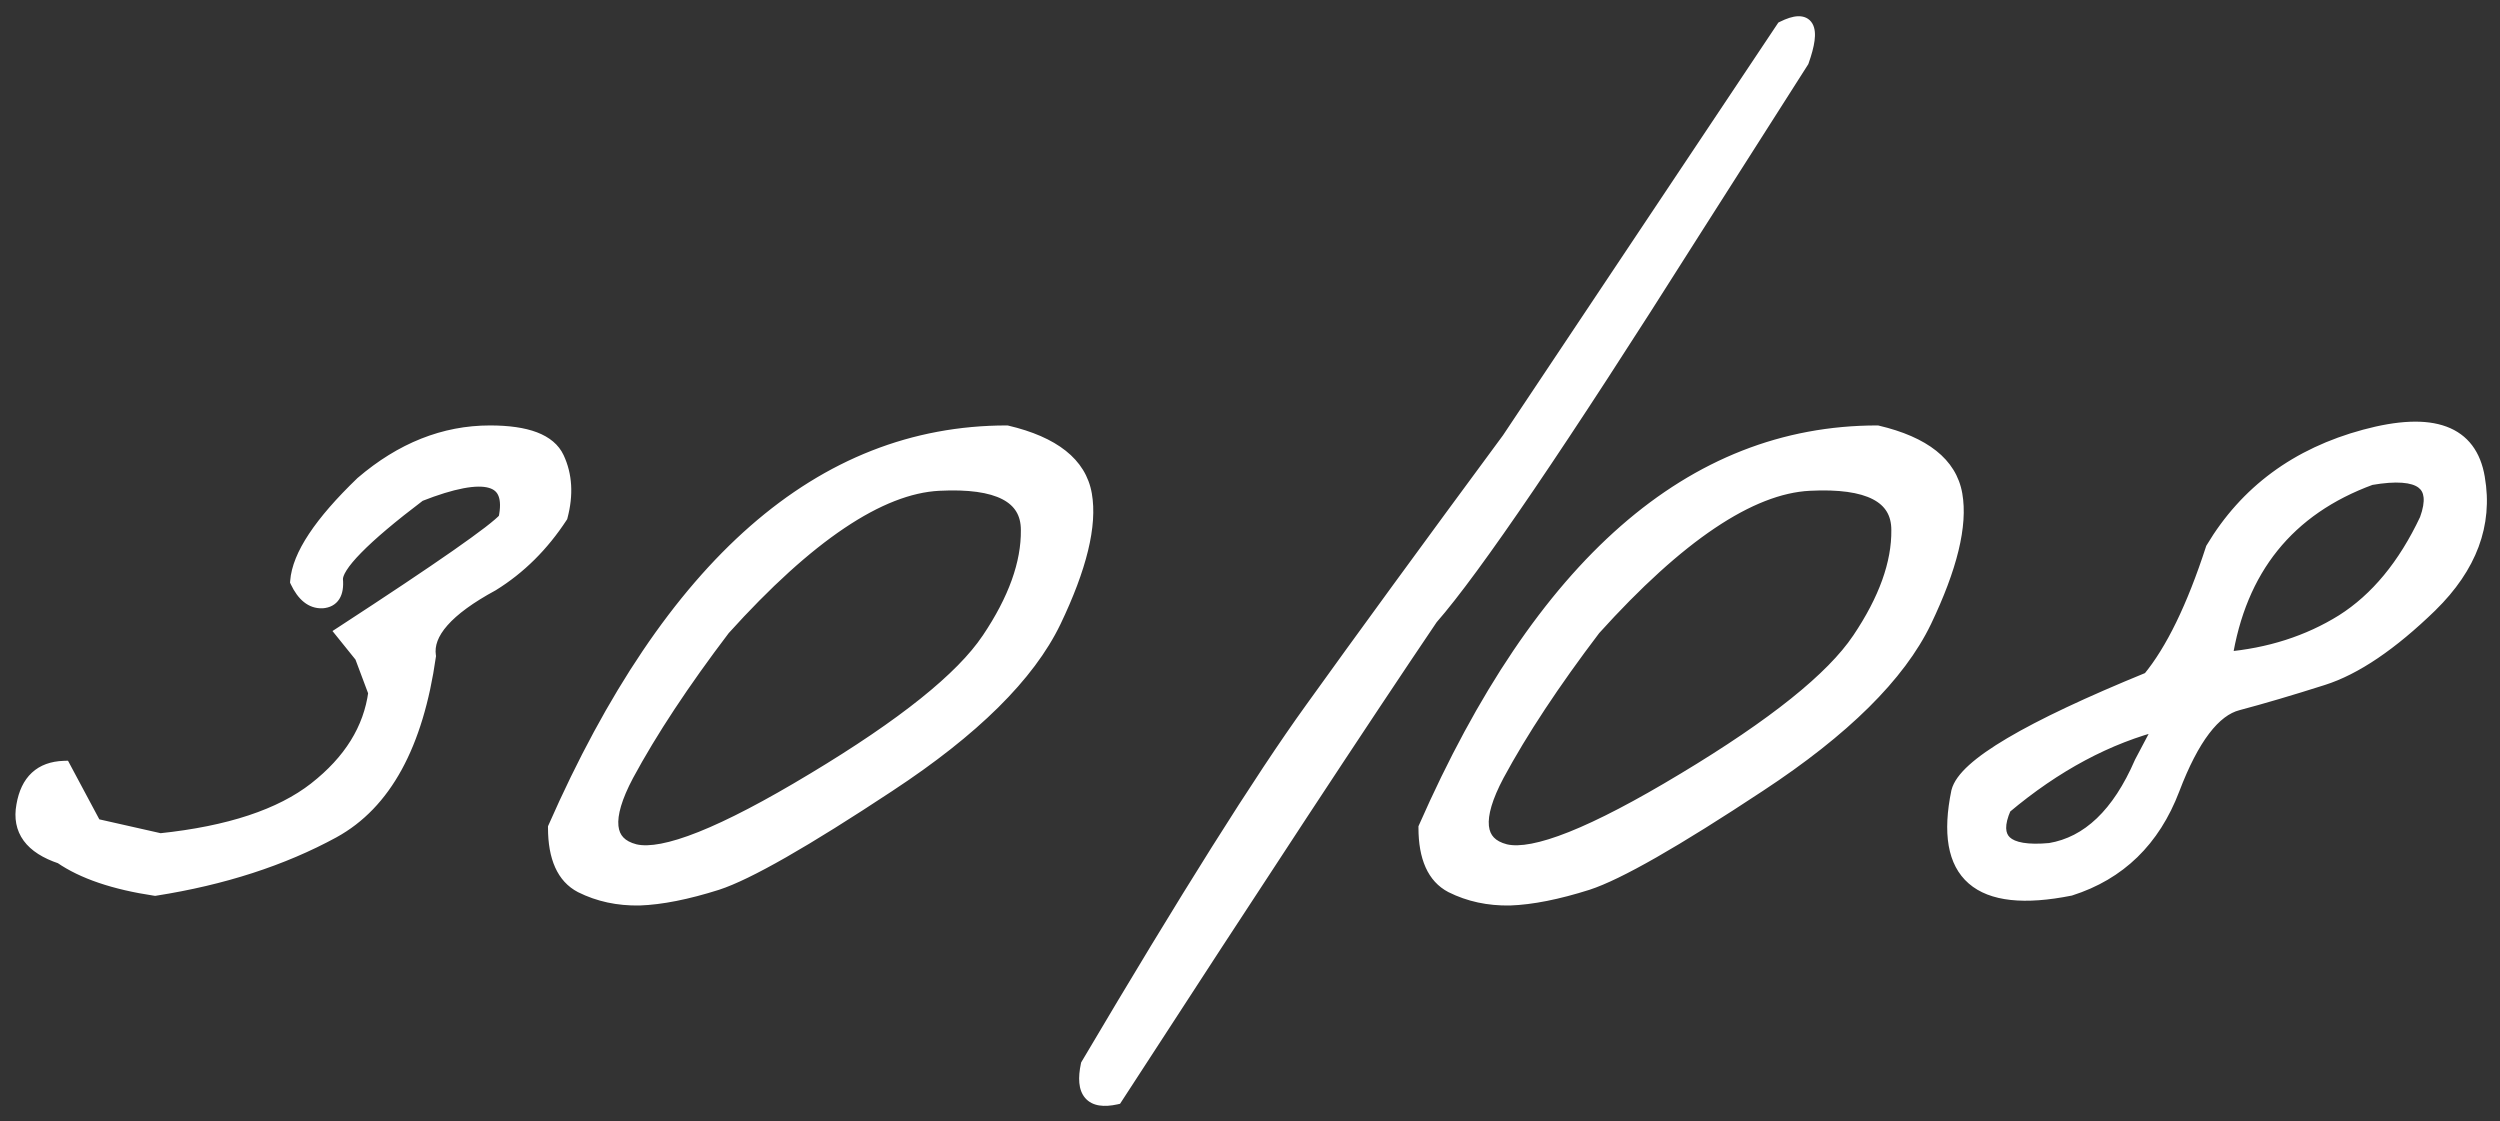
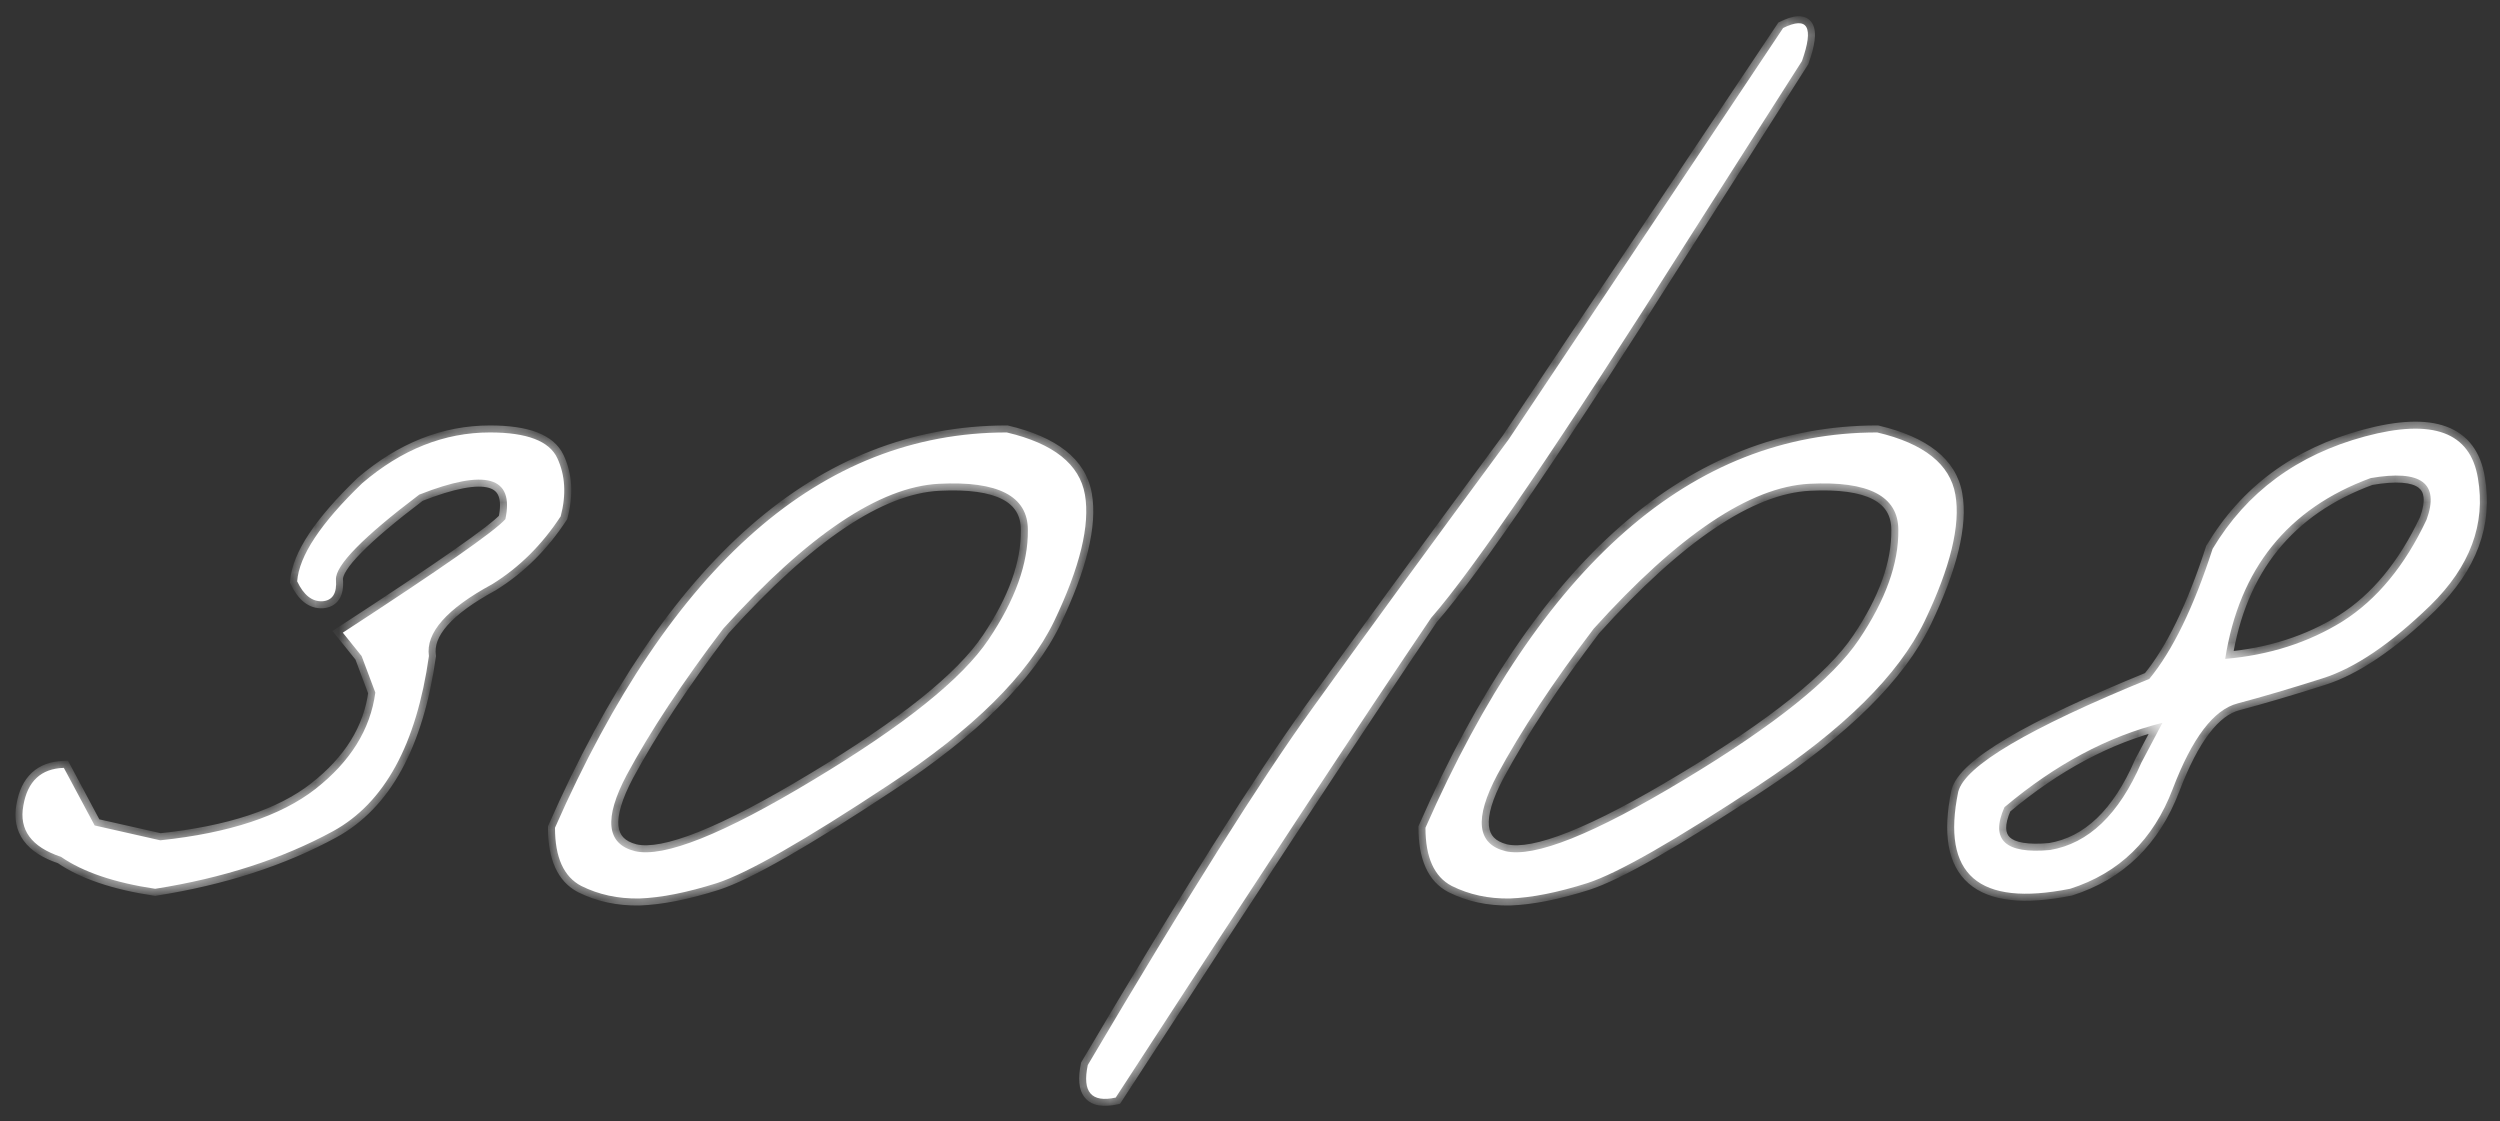
<svg xmlns="http://www.w3.org/2000/svg" width="107" height="48" viewBox="0 0 107 48" fill="none">
  <rect x="0" y="0" width="107" height="48" fill="#333333" stroke="none" />
  <mask id="path-1-outside-1_6749_1221" maskUnits="userSpaceOnUse" x="0" y="0" width="107" height="48" fill="black">
-     <rect fill="white" width="107" height="48" />
    <path d="M20.971 18.509C22.549 18.509 23.51 18.875 23.852 19.607C24.193 20.34 24.242 21.17 23.998 22.098C23.201 23.318 22.224 24.287 21.068 25.003C19.115 26.061 18.212 27.086 18.358 28.079C17.821 31.871 16.454 34.37 14.257 35.574C12.076 36.762 9.537 37.584 6.64 38.04C4.898 37.78 3.555 37.324 2.611 36.673C1.342 36.25 0.805 35.517 1 34.476C1.179 33.434 1.757 32.897 2.733 32.864L4.052 35.33L6.859 35.965C9.805 35.656 12.019 34.923 13.5 33.768C14.997 32.596 15.852 31.22 16.064 29.642L15.477 28.079L14.672 27.078C18.871 24.344 21.19 22.724 21.63 22.22C22.02 20.397 20.792 20.047 17.943 21.17C15.534 22.993 14.346 24.205 14.379 24.808C14.428 25.394 14.232 25.703 13.793 25.735C13.354 25.752 12.995 25.467 12.719 24.881C12.8 23.79 13.728 22.391 15.502 20.682C17.195 19.233 19.018 18.509 20.971 18.509ZM43.09 18.509C45.092 18.981 46.207 19.868 46.435 21.17C46.662 22.472 46.223 24.279 45.116 26.59C44.009 28.885 41.649 31.22 38.036 33.597C34.439 35.973 31.99 37.373 30.688 37.796C29.402 38.203 28.295 38.422 27.367 38.455C26.456 38.471 25.626 38.292 24.877 37.918C24.128 37.527 23.754 36.697 23.754 35.428C28.718 24.148 35.163 18.509 43.09 18.509ZM26.83 33.157C25.837 35.029 25.951 36.12 27.172 36.429C28.409 36.722 30.956 35.704 34.813 33.377C38.687 31.049 41.185 29.047 42.309 27.371C43.448 25.678 44.009 24.116 43.993 22.684C43.993 21.235 42.724 20.576 40.185 20.706C37.645 20.836 34.569 22.903 30.956 26.907C29.215 29.202 27.839 31.285 26.83 33.157ZM76.317 1.199C77.375 0.678 77.644 1.15 77.123 2.615L72.362 10.086C66.796 18.891 63.093 24.344 61.254 26.443C58.357 30.724 53.856 37.568 47.753 46.976C46.711 47.203 46.312 46.74 46.557 45.584C50.788 38.422 53.978 33.352 56.127 30.374C58.275 27.379 61.091 23.522 64.574 18.802L76.317 1.199ZM80.346 18.509C82.348 18.981 83.463 19.868 83.69 21.17C83.918 22.472 83.479 24.279 82.372 26.59C81.265 28.885 78.905 31.22 75.292 33.597C71.695 35.973 69.245 37.373 67.943 37.796C66.658 38.203 65.551 38.422 64.623 38.455C63.712 38.471 62.882 38.292 62.133 37.918C61.384 37.527 61.01 36.697 61.01 35.428C65.974 24.148 72.419 18.509 80.346 18.509ZM64.086 33.157C63.093 35.029 63.207 36.12 64.428 36.429C65.665 36.722 68.212 35.704 72.069 33.377C75.943 31.049 78.441 29.047 79.564 27.371C80.704 25.678 81.265 24.116 81.249 22.684C81.249 21.235 79.98 20.576 77.44 20.706C74.901 20.836 71.825 22.903 68.212 26.907C66.47 29.202 65.095 31.285 64.086 33.157ZM101.22 18.68C104.117 17.898 105.728 18.492 106.054 20.462C106.396 22.431 105.72 24.246 104.027 25.906C102.335 27.55 100.797 28.592 99.413 29.031C98.03 29.471 96.817 29.829 95.775 30.105C94.75 30.366 93.822 31.587 92.992 33.768C92.162 35.949 90.697 37.373 88.598 38.04C84.675 38.821 83.08 37.438 83.812 33.89C84.089 32.783 86.815 31.172 91.991 29.056C92.984 27.851 93.887 25.996 94.701 23.489C96.15 21.064 98.323 19.461 101.22 18.68ZM95.238 28.201C97.126 28.038 98.803 27.501 100.268 26.59C101.732 25.662 102.929 24.213 103.856 22.244C104.426 20.682 103.629 20.088 101.464 20.462C97.916 21.764 95.841 24.344 95.238 28.201ZM85.79 34.549C85.171 35.949 85.823 36.559 87.743 36.38C89.387 36.103 90.689 34.858 91.649 32.645L92.553 30.936C90.209 31.521 87.955 32.726 85.79 34.549Z" />
  </mask>
  <path d="M20.971 18.509C22.549 18.509 23.51 18.875 23.852 19.607C24.193 20.34 24.242 21.17 23.998 22.098C23.201 23.318 22.224 24.287 21.068 25.003C19.115 26.061 18.212 27.086 18.358 28.079C17.821 31.871 16.454 34.37 14.257 35.574C12.076 36.762 9.537 37.584 6.64 38.04C4.898 37.78 3.555 37.324 2.611 36.673C1.342 36.25 0.805 35.517 1 34.476C1.179 33.434 1.757 32.897 2.733 32.864L4.052 35.33L6.859 35.965C9.805 35.656 12.019 34.923 13.5 33.768C14.997 32.596 15.852 31.22 16.064 29.642L15.477 28.079L14.672 27.078C18.871 24.344 21.19 22.724 21.63 22.22C22.02 20.397 20.792 20.047 17.943 21.17C15.534 22.993 14.346 24.205 14.379 24.808C14.428 25.394 14.232 25.703 13.793 25.735C13.354 25.752 12.995 25.467 12.719 24.881C12.8 23.79 13.728 22.391 15.502 20.682C17.195 19.233 19.018 18.509 20.971 18.509ZM43.09 18.509C45.092 18.981 46.207 19.868 46.435 21.17C46.662 22.472 46.223 24.279 45.116 26.59C44.009 28.885 41.649 31.22 38.036 33.597C34.439 35.973 31.99 37.373 30.688 37.796C29.402 38.203 28.295 38.422 27.367 38.455C26.456 38.471 25.626 38.292 24.877 37.918C24.128 37.527 23.754 36.697 23.754 35.428C28.718 24.148 35.163 18.509 43.09 18.509ZM26.83 33.157C25.837 35.029 25.951 36.12 27.172 36.429C28.409 36.722 30.956 35.704 34.813 33.377C38.687 31.049 41.185 29.047 42.309 27.371C43.448 25.678 44.009 24.116 43.993 22.684C43.993 21.235 42.724 20.576 40.185 20.706C37.645 20.836 34.569 22.903 30.956 26.907C29.215 29.202 27.839 31.285 26.83 33.157ZM76.317 1.199C77.375 0.678 77.644 1.15 77.123 2.615L72.362 10.086C66.796 18.891 63.093 24.344 61.254 26.443C58.357 30.724 53.856 37.568 47.753 46.976C46.711 47.203 46.312 46.74 46.557 45.584C50.788 38.422 53.978 33.352 56.127 30.374C58.275 27.379 61.091 23.522 64.574 18.802L76.317 1.199ZM80.346 18.509C82.348 18.981 83.463 19.868 83.69 21.17C83.918 22.472 83.479 24.279 82.372 26.59C81.265 28.885 78.905 31.22 75.292 33.597C71.695 35.973 69.245 37.373 67.943 37.796C66.658 38.203 65.551 38.422 64.623 38.455C63.712 38.471 62.882 38.292 62.133 37.918C61.384 37.527 61.01 36.697 61.01 35.428C65.974 24.148 72.419 18.509 80.346 18.509ZM64.086 33.157C63.093 35.029 63.207 36.12 64.428 36.429C65.665 36.722 68.212 35.704 72.069 33.377C75.943 31.049 78.441 29.047 79.564 27.371C80.704 25.678 81.265 24.116 81.249 22.684C81.249 21.235 79.98 20.576 77.44 20.706C74.901 20.836 71.825 22.903 68.212 26.907C66.47 29.202 65.095 31.285 64.086 33.157ZM101.22 18.68C104.117 17.898 105.728 18.492 106.054 20.462C106.396 22.431 105.72 24.246 104.027 25.906C102.335 27.55 100.797 28.592 99.413 29.031C98.03 29.471 96.817 29.829 95.775 30.105C94.75 30.366 93.822 31.587 92.992 33.768C92.162 35.949 90.697 37.373 88.598 38.04C84.675 38.821 83.08 37.438 83.812 33.89C84.089 32.783 86.815 31.172 91.991 29.056C92.984 27.851 93.887 25.996 94.701 23.489C96.15 21.064 98.323 19.461 101.22 18.68ZM95.238 28.201C97.126 28.038 98.803 27.501 100.268 26.59C101.732 25.662 102.929 24.213 103.856 22.244C104.426 20.682 103.629 20.088 101.464 20.462C97.916 21.764 95.841 24.344 95.238 28.201ZM85.79 34.549C85.171 35.949 85.823 36.559 87.743 36.38C89.387 36.103 90.689 34.858 91.649 32.645L92.553 30.936C90.209 31.521 87.955 32.726 85.79 34.549Z" fill="white" />
  <path d="M23.998 22.098L24.249 22.262L24.276 22.221L24.288 22.174L23.998 22.098ZM21.068 25.003L21.211 25.267L21.219 25.262L21.226 25.258L21.068 25.003ZM18.358 28.079L18.655 28.121L18.662 28.078L18.655 28.035L18.358 28.079ZM14.257 35.574L14.4 35.838L14.401 35.837L14.257 35.574ZM6.64 38.04L6.595 38.337L6.641 38.343L6.686 38.336L6.64 38.04ZM2.611 36.673L2.782 36.426L2.747 36.402L2.706 36.388L2.611 36.673ZM1 34.476L1.295 34.531L1.296 34.526L1 34.476ZM2.733 32.864L2.998 32.723L2.91 32.558L2.723 32.564L2.733 32.864ZM4.052 35.33L3.787 35.471L3.852 35.593L3.986 35.623L4.052 35.33ZM6.859 35.965L6.793 36.258L6.841 36.268L6.891 36.263L6.859 35.965ZM13.5 33.768L13.684 34.004L13.685 34.004L13.5 33.768ZM16.064 29.642L16.361 29.681L16.371 29.607L16.344 29.536L16.064 29.642ZM15.477 28.079L15.758 27.974L15.742 27.929L15.711 27.891L15.477 28.079ZM14.672 27.078L14.508 26.827L14.23 27.008L14.438 27.266L14.672 27.078ZM21.63 22.22L21.856 22.417L21.907 22.358L21.923 22.283L21.63 22.22ZM17.943 21.17L17.833 20.891L17.795 20.906L17.762 20.931L17.943 21.17ZM14.379 24.808L14.079 24.824L14.08 24.832L14.379 24.808ZM13.793 25.735L13.804 26.035L13.815 26.035L13.793 25.735ZM12.719 24.881L12.42 24.858L12.414 24.937L12.447 25.009L12.719 24.881ZM15.502 20.682L15.307 20.454L15.3 20.459L15.294 20.466L15.502 20.682ZM20.971 18.509V18.809C21.741 18.809 22.335 18.899 22.768 19.064C23.196 19.227 23.45 19.456 23.58 19.734L23.852 19.607L24.123 19.481C23.911 19.026 23.514 18.706 22.982 18.503C22.454 18.302 21.779 18.209 20.971 18.209V18.509ZM23.852 19.607L23.58 19.734C23.887 20.392 23.938 21.148 23.708 22.021L23.998 22.098L24.288 22.174C24.547 21.192 24.5 20.288 24.123 19.481L23.852 19.607ZM23.998 22.098L23.747 21.934C22.972 23.12 22.026 24.057 20.91 24.748L21.068 25.003L21.226 25.258C22.422 24.517 23.429 23.517 24.249 22.262L23.998 22.098ZM21.068 25.003L20.925 24.739C19.935 25.276 19.186 25.817 18.701 26.367C18.213 26.921 17.971 27.511 18.062 28.123L18.358 28.079L18.655 28.035C18.599 27.655 18.736 27.235 19.151 26.764C19.569 26.289 20.249 25.788 21.211 25.267L21.068 25.003ZM18.358 28.079L18.061 28.037C17.53 31.787 16.19 34.172 14.113 35.311L14.257 35.574L14.401 35.837C16.718 34.567 18.112 31.956 18.655 28.121L18.358 28.079ZM14.257 35.574L14.113 35.311C11.967 36.48 9.462 37.292 6.593 37.744L6.64 38.04L6.686 38.336C9.611 37.876 12.184 37.045 14.4 35.838L14.257 35.574ZM6.64 38.04L6.684 37.743C4.966 37.486 3.673 37.041 2.782 36.426L2.611 36.673L2.441 36.92C3.437 37.607 4.83 38.073 6.595 38.337L6.64 38.04ZM2.611 36.673L2.706 36.388C2.104 36.188 1.716 35.926 1.498 35.629C1.287 35.341 1.21 34.985 1.295 34.531L1 34.476L0.705 34.42C0.595 35.008 0.689 35.539 1.014 35.984C1.333 36.419 1.849 36.735 2.516 36.958L2.611 36.673ZM1 34.476L1.296 34.526C1.378 34.048 1.545 33.722 1.772 33.511C1.996 33.303 2.309 33.179 2.743 33.164L2.733 32.864L2.723 32.564C2.181 32.583 1.717 32.743 1.363 33.072C1.012 33.398 0.801 33.861 0.704 34.425L1 34.476ZM2.733 32.864L2.469 33.006L3.787 35.471L4.052 35.33L4.316 35.189L2.998 32.723L2.733 32.864ZM4.052 35.33L3.986 35.623L6.793 36.258L6.859 35.965L6.926 35.672L4.118 35.038L4.052 35.33ZM6.859 35.965L6.891 36.263C9.863 35.951 12.14 35.209 13.684 34.004L13.5 33.768L13.316 33.531C11.897 34.638 9.748 35.36 6.828 35.666L6.859 35.965ZM13.5 33.768L13.685 34.004C15.231 32.794 16.137 31.353 16.361 29.681L16.064 29.642L15.766 29.602C15.567 31.088 14.764 32.398 13.315 33.531L13.5 33.768ZM16.064 29.642L16.344 29.536L15.758 27.974L15.477 28.079L15.197 28.184L15.783 29.747L16.064 29.642ZM15.477 28.079L15.711 27.891L14.906 26.89L14.672 27.078L14.438 27.266L15.244 28.267L15.477 28.079ZM14.672 27.078L14.836 27.329C16.936 25.962 18.569 24.871 19.733 24.059C20.314 23.653 20.781 23.314 21.131 23.045C21.474 22.78 21.724 22.568 21.856 22.417L21.63 22.22L21.404 22.023C21.316 22.123 21.111 22.303 20.765 22.57C20.425 22.831 19.967 23.163 19.389 23.567C18.233 24.374 16.607 25.46 14.508 26.827L14.672 27.078ZM21.63 22.22L21.923 22.283C22.026 21.801 22.034 21.37 21.899 21.021C21.757 20.652 21.471 20.412 21.083 20.302C20.712 20.196 20.25 20.209 19.72 20.309C19.185 20.41 18.555 20.606 17.833 20.891L17.943 21.17L18.053 21.449C18.755 21.172 19.347 20.991 19.832 20.899C20.321 20.806 20.676 20.809 20.919 20.879C21.146 20.943 21.272 21.062 21.339 21.237C21.414 21.43 21.429 21.727 21.337 22.157L21.63 22.22ZM17.943 21.17L17.762 20.931C16.554 21.845 15.641 22.615 15.031 23.237C14.727 23.547 14.491 23.829 14.33 24.08C14.175 24.324 14.066 24.578 14.079 24.824L14.379 24.808L14.678 24.791C14.675 24.736 14.702 24.613 14.836 24.403C14.965 24.2 15.17 23.952 15.46 23.657C16.039 23.066 16.924 22.317 18.124 21.409L17.943 21.17ZM14.379 24.808L14.08 24.832C14.102 25.097 14.063 25.244 14.015 25.319C13.979 25.376 13.918 25.425 13.771 25.436L13.793 25.735L13.815 26.035C14.108 26.013 14.364 25.891 14.523 25.639C14.671 25.405 14.705 25.104 14.678 24.783L14.379 24.808ZM13.793 25.735L13.782 25.436C13.517 25.445 13.243 25.29 12.99 24.753L12.719 24.881L12.447 25.009C12.747 25.644 13.19 26.058 13.804 26.035L13.793 25.735ZM12.719 24.881L13.018 24.903C13.053 24.43 13.276 23.857 13.726 23.179C14.173 22.504 14.832 21.743 15.71 20.898L15.502 20.682L15.294 20.466C14.398 21.329 13.706 22.123 13.226 22.847C12.747 23.569 12.466 24.242 12.42 24.858L12.719 24.881ZM15.502 20.682L15.697 20.91C17.343 19.501 19.099 18.809 20.971 18.809V18.509V18.209C18.936 18.209 17.046 18.966 15.307 20.454L15.502 20.682ZM43.09 18.509L43.159 18.217L43.125 18.209H43.09V18.509ZM45.116 26.59L45.386 26.72L45.387 26.719L45.116 26.59ZM38.036 33.597L37.871 33.346L37.871 33.346L38.036 33.597ZM30.688 37.796L30.778 38.082L30.78 38.081L30.688 37.796ZM27.367 38.455L27.372 38.755L27.378 38.755L27.367 38.455ZM24.877 37.918L24.738 38.184L24.743 38.186L24.877 37.918ZM23.754 35.428L23.479 35.307L23.454 35.365V35.428H23.754ZM26.83 33.157L26.566 33.015L26.565 33.017L26.83 33.157ZM27.172 36.429L27.098 36.72L27.103 36.721L27.172 36.429ZM34.813 33.377L34.659 33.12L34.658 33.12L34.813 33.377ZM42.309 27.371L42.06 27.204L42.059 27.204L42.309 27.371ZM43.993 22.684H43.693L43.693 22.687L43.993 22.684ZM30.956 26.907L30.733 26.706L30.725 26.716L30.717 26.726L30.956 26.907ZM43.09 18.509L43.021 18.801C44.98 19.263 45.942 20.098 46.139 21.222L46.435 21.17L46.73 21.118C46.471 19.638 45.204 18.699 43.159 18.217L43.09 18.509ZM46.435 21.17L46.139 21.222C46.35 22.427 45.947 24.161 44.846 26.46L45.116 26.59L45.387 26.719C46.499 24.396 46.975 22.517 46.73 21.118L46.435 21.17ZM45.116 26.59L44.846 26.459C43.774 28.682 41.467 30.981 37.871 33.346L38.036 33.597L38.201 33.847C41.832 31.46 44.245 29.087 45.386 26.72L45.116 26.59ZM38.036 33.597L37.871 33.346C34.267 35.727 31.851 37.102 30.595 37.511L30.688 37.796L30.78 38.081C32.128 37.643 34.612 36.219 38.202 33.847L38.036 33.597ZM30.688 37.796L30.597 37.51C29.326 37.912 28.248 38.124 27.357 38.155L27.367 38.455L27.378 38.755C28.342 38.721 29.477 38.494 30.778 38.082L30.688 37.796ZM27.367 38.455L27.362 38.155C26.494 38.171 25.713 38.001 25.011 37.65L24.877 37.918L24.743 38.186C25.538 38.584 26.417 38.772 27.372 38.755L27.367 38.455ZM24.877 37.918L25.016 37.652C24.411 37.337 24.054 36.648 24.054 35.428H23.754H23.454C23.454 36.747 23.845 37.718 24.738 38.184L24.877 37.918ZM23.754 35.428L24.029 35.549C28.975 24.31 35.342 18.809 43.09 18.809V18.509V18.209C34.985 18.209 28.462 23.987 23.479 35.307L23.754 35.428ZM26.83 33.157L26.565 33.017C26.063 33.964 25.806 34.772 25.872 35.41C25.907 35.739 26.028 36.028 26.247 36.257C26.463 36.484 26.755 36.633 27.098 36.719L27.172 36.429L27.245 36.138C26.979 36.07 26.799 35.967 26.681 35.843C26.566 35.723 26.492 35.564 26.469 35.348C26.422 34.895 26.605 34.222 27.095 33.298L26.83 33.157ZM27.172 36.429L27.103 36.721C27.82 36.89 28.843 36.674 30.121 36.164C31.416 35.647 33.033 34.801 34.968 33.634L34.813 33.377L34.658 33.12C32.736 34.28 31.151 35.107 29.899 35.607C28.629 36.114 27.761 36.26 27.241 36.137L27.172 36.429ZM34.813 33.377L34.968 33.634C38.844 31.305 41.395 29.275 42.558 27.538L42.309 27.371L42.059 27.204C40.977 28.82 38.531 30.794 34.659 33.12L34.813 33.377ZM42.309 27.371L42.557 27.539C43.717 25.816 44.31 24.194 44.293 22.68L43.993 22.684L43.693 22.687C43.709 24.038 43.179 25.541 42.06 27.204L42.309 27.371ZM43.993 22.684H44.293C44.293 22.277 44.204 21.908 44.012 21.59C43.821 21.272 43.538 21.023 43.179 20.837C42.473 20.47 41.456 20.34 40.169 20.406L40.185 20.706L40.2 21.006C41.452 20.942 42.339 21.076 42.903 21.369C43.179 21.512 43.372 21.691 43.498 21.9C43.624 22.109 43.693 22.366 43.693 22.684H43.993ZM40.185 20.706L40.169 20.406C38.826 20.475 37.37 21.054 35.806 22.105C34.24 23.157 32.55 24.694 30.733 26.706L30.956 26.907L31.179 27.108C32.976 25.117 34.63 23.618 36.141 22.603C37.653 21.587 39.004 21.067 40.2 21.006L40.185 20.706ZM30.956 26.907L30.717 26.726C28.969 29.029 27.584 31.126 26.566 33.015L26.83 33.157L27.094 33.3C28.094 31.445 29.46 29.375 31.195 27.089L30.956 26.907ZM76.317 1.199L76.185 0.93L76.113 0.966L76.068 1.033L76.317 1.199ZM77.123 2.615L77.376 2.776L77.394 2.748L77.406 2.716L77.123 2.615ZM72.362 10.086L72.109 9.925L72.109 9.926L72.362 10.086ZM61.254 26.443L61.028 26.246L61.016 26.26L61.005 26.275L61.254 26.443ZM47.753 46.976L47.817 47.269L47.938 47.242L48.005 47.139L47.753 46.976ZM46.557 45.584L46.298 45.431L46.273 45.474L46.263 45.522L46.557 45.584ZM56.127 30.374L56.37 30.549L56.371 30.549L56.127 30.374ZM64.574 18.802L64.816 18.98L64.82 18.974L64.824 18.968L64.574 18.802ZM76.317 1.199L76.45 1.468C76.701 1.345 76.871 1.298 76.974 1.295C77.022 1.293 77.041 1.301 77.045 1.303C77.045 1.303 77.046 1.302 77.052 1.311C77.069 1.342 77.097 1.441 77.068 1.664C77.04 1.876 76.967 2.158 76.84 2.515L77.123 2.615L77.406 2.716C77.539 2.34 77.628 2.013 77.663 1.742C77.697 1.48 77.689 1.219 77.573 1.014C77.437 0.776 77.2 0.686 76.952 0.695C76.723 0.703 76.462 0.793 76.185 0.93L76.317 1.199ZM77.123 2.615L76.87 2.454L72.109 9.925L72.362 10.086L72.615 10.247L77.376 2.776L77.123 2.615ZM72.362 10.086L72.109 9.926C66.538 18.738 62.849 24.167 61.028 26.246L61.254 26.443L61.48 26.641C63.337 24.52 67.054 19.045 72.616 10.246L72.362 10.086ZM61.254 26.443L61.005 26.275C58.107 30.558 53.605 37.404 47.501 46.812L47.753 46.976L48.005 47.139C54.108 37.731 58.607 30.89 61.502 26.611L61.254 26.443ZM47.753 46.976L47.689 46.682C47.193 46.791 46.986 46.703 46.9 46.603C46.8 46.486 46.731 46.211 46.85 45.646L46.557 45.584L46.263 45.522C46.138 46.113 46.147 46.647 46.445 46.994C46.758 47.358 47.271 47.388 47.817 47.269L47.753 46.976ZM46.557 45.584L46.815 45.737C51.046 38.576 54.23 33.516 56.37 30.549L56.127 30.374L55.884 30.198C53.727 33.189 50.531 38.269 46.298 45.431L46.557 45.584ZM56.127 30.374L56.371 30.549C58.518 27.556 61.333 23.699 64.816 18.98L64.574 18.802L64.333 18.624C60.849 23.344 58.033 27.203 55.883 30.199L56.127 30.374ZM64.574 18.802L64.824 18.968L76.567 1.366L76.317 1.199L76.068 1.033L64.325 18.635L64.574 18.802ZM80.346 18.509L80.415 18.217L80.381 18.209H80.346V18.509ZM82.372 26.59L82.642 26.72L82.643 26.719L82.372 26.59ZM75.292 33.597L75.127 33.346L75.127 33.346L75.292 33.597ZM67.943 37.796L68.034 38.082L68.036 38.081L67.943 37.796ZM64.623 38.455L64.628 38.755L64.634 38.755L64.623 38.455ZM62.133 37.918L61.994 38.184L61.999 38.186L62.133 37.918ZM61.01 35.428L60.735 35.307L60.71 35.365V35.428H61.01ZM64.086 33.157L63.822 33.015L63.821 33.017L64.086 33.157ZM64.428 36.429L64.354 36.72L64.359 36.721L64.428 36.429ZM72.069 33.377L71.915 33.12L71.914 33.12L72.069 33.377ZM79.564 27.371L79.316 27.204L79.315 27.204L79.564 27.371ZM81.249 22.684H80.949L80.949 22.687L81.249 22.684ZM68.212 26.907L67.989 26.706L67.981 26.716L67.973 26.726L68.212 26.907ZM80.346 18.509L80.277 18.801C82.235 19.263 83.198 20.098 83.395 21.222L83.69 21.17L83.986 21.118C83.727 19.638 82.46 18.699 80.415 18.217L80.346 18.509ZM83.69 21.17L83.395 21.222C83.606 22.427 83.203 24.161 82.102 26.46L82.372 26.59L82.643 26.719C83.755 24.396 84.231 22.517 83.986 21.118L83.69 21.17ZM82.372 26.59L82.102 26.459C81.03 28.682 78.723 30.981 75.127 33.346L75.292 33.597L75.457 33.847C79.088 31.46 81.501 29.087 82.642 26.72L82.372 26.59ZM75.292 33.597L75.127 33.346C71.522 35.727 69.107 37.102 67.851 37.511L67.943 37.796L68.036 38.081C69.384 37.643 71.868 36.219 75.457 33.847L75.292 33.597ZM67.943 37.796L67.853 37.51C66.582 37.912 65.504 38.124 64.612 38.155L64.623 38.455L64.634 38.755C65.598 38.721 66.733 38.494 68.034 38.082L67.943 37.796ZM64.623 38.455L64.618 38.155C63.75 38.171 62.969 38.001 62.267 37.65L62.133 37.918L61.999 38.186C62.794 38.584 63.673 38.772 64.628 38.755L64.623 38.455ZM62.133 37.918L62.272 37.652C61.667 37.337 61.31 36.648 61.31 35.428H61.01H60.71C60.71 36.747 61.101 37.718 61.994 38.184L62.133 37.918ZM61.01 35.428L61.284 35.549C66.231 24.31 72.598 18.809 80.346 18.809V18.509V18.209C72.241 18.209 65.717 23.987 60.735 35.307L61.01 35.428ZM64.086 33.157L63.821 33.017C63.319 33.964 63.062 34.772 63.128 35.41C63.163 35.739 63.284 36.028 63.503 36.257C63.719 36.484 64.01 36.633 64.354 36.719L64.428 36.429L64.501 36.138C64.235 36.07 64.055 35.967 63.937 35.843C63.822 35.723 63.748 35.564 63.725 35.348C63.678 34.895 63.861 34.222 64.351 33.298L64.086 33.157ZM64.428 36.429L64.359 36.721C65.076 36.89 66.099 36.674 67.377 36.164C68.672 35.647 70.289 34.801 72.224 33.634L72.069 33.377L71.914 33.12C69.992 34.28 68.407 35.107 67.155 35.607C65.885 36.114 65.017 36.26 64.497 36.137L64.428 36.429ZM72.069 33.377L72.224 33.634C76.1 31.305 78.65 29.275 79.814 27.538L79.564 27.371L79.315 27.204C78.232 28.82 75.786 30.794 71.915 33.12L72.069 33.377ZM79.564 27.371L79.813 27.539C80.973 25.816 81.566 24.194 81.549 22.68L81.249 22.684L80.949 22.687C80.964 24.038 80.435 25.541 79.316 27.204L79.564 27.371ZM81.249 22.684H81.549C81.549 22.277 81.46 21.908 81.268 21.59C81.076 21.272 80.793 21.023 80.435 20.837C79.729 20.47 78.712 20.34 77.425 20.406L77.44 20.706L77.456 21.006C78.708 20.942 79.595 21.076 80.159 21.369C80.435 21.512 80.628 21.691 80.754 21.9C80.88 22.109 80.949 22.366 80.949 22.684H81.249ZM77.44 20.706L77.425 20.406C76.082 20.475 74.626 21.054 73.062 22.105C71.496 23.157 69.805 24.694 67.989 26.706L68.212 26.907L68.435 27.108C70.232 25.117 71.885 23.618 73.396 22.603C74.909 21.587 76.26 21.067 77.456 21.006L77.44 20.706ZM68.212 26.907L67.973 26.726C66.225 29.029 64.84 31.126 63.822 33.015L64.086 33.157L64.35 33.3C65.35 31.445 66.716 29.375 68.451 27.089L68.212 26.907ZM106.054 20.462L105.758 20.511L105.758 20.513L106.054 20.462ZM104.027 25.906L104.236 26.122L104.237 26.12L104.027 25.906ZM95.775 30.105L95.849 30.396L95.852 30.395L95.775 30.105ZM88.598 38.04L88.656 38.334L88.673 38.331L88.689 38.326L88.598 38.04ZM83.812 33.89L83.521 33.817L83.519 33.829L83.812 33.89ZM91.991 29.056L92.105 29.333L92.175 29.305L92.223 29.247L91.991 29.056ZM94.701 23.489L94.444 23.335L94.426 23.364L94.416 23.397L94.701 23.489ZM95.238 28.201L94.942 28.155L94.883 28.533L95.264 28.5L95.238 28.201ZM100.268 26.59L100.426 26.845L100.428 26.843L100.268 26.59ZM103.856 22.244L104.128 22.372L104.134 22.36L104.138 22.347L103.856 22.244ZM101.464 20.462L101.413 20.166L101.386 20.171L101.361 20.18L101.464 20.462ZM85.79 34.549L85.597 34.319L85.544 34.364L85.516 34.428L85.79 34.549ZM87.743 36.38L87.771 36.679L87.782 36.678L87.793 36.676L87.743 36.38ZM91.649 32.645L91.384 32.504L91.379 32.514L91.374 32.525L91.649 32.645ZM92.553 30.936L92.818 31.076L93.132 30.482L92.48 30.645L92.553 30.936ZM101.22 18.68L101.298 18.969C102.726 18.584 103.779 18.556 104.497 18.821C105.184 19.074 105.609 19.612 105.758 20.511L106.054 20.462L106.35 20.413C106.173 19.343 105.63 18.599 104.705 18.258C103.811 17.928 102.61 17.994 101.142 18.39L101.22 18.68ZM106.054 20.462L105.758 20.513C106.08 22.366 105.455 24.086 103.817 25.692L104.027 25.906L104.237 26.12C105.986 24.406 106.711 22.496 106.349 20.411L106.054 20.462ZM104.027 25.906L103.818 25.691C102.141 27.32 100.642 28.326 99.322 28.745L99.413 29.031L99.504 29.317C100.951 28.858 102.529 27.78 104.236 26.122L104.027 25.906ZM99.413 29.031L99.322 28.745C97.942 29.184 96.734 29.54 95.698 29.816L95.775 30.105L95.852 30.395C96.9 30.117 98.117 29.758 99.504 29.317L99.413 29.031ZM95.775 30.105L95.701 29.815C95.099 29.968 94.559 30.394 94.072 31.035C93.584 31.677 93.132 32.556 92.712 33.661L92.992 33.768L93.273 33.874C93.682 32.798 94.109 31.977 94.549 31.398C94.99 30.818 95.426 30.504 95.849 30.396L95.775 30.105ZM92.992 33.768L92.712 33.661C91.912 35.762 90.513 37.116 88.507 37.754L88.598 38.04L88.689 38.326C90.881 37.629 92.412 36.135 93.273 33.874L92.992 33.768ZM88.598 38.04L88.539 37.746C86.593 38.133 85.341 37.956 84.656 37.362C83.987 36.781 83.746 35.697 84.106 33.95L83.812 33.89L83.519 33.829C83.147 35.631 83.337 37.012 84.263 37.815C85.173 38.605 86.68 38.728 88.656 38.334L88.598 38.04ZM83.812 33.89L84.103 33.962C84.151 33.773 84.32 33.514 84.681 33.187C85.035 32.867 85.545 32.507 86.217 32.109C87.562 31.315 89.522 30.389 92.105 29.333L91.991 29.056L91.878 28.778C89.285 29.838 87.294 30.776 85.912 31.593C85.222 32.001 84.674 32.384 84.278 32.742C83.888 33.095 83.612 33.453 83.522 33.817L83.812 33.89ZM91.991 29.056L92.223 29.247C93.251 28 94.168 26.103 94.987 23.582L94.701 23.489L94.416 23.397C93.607 25.889 92.718 27.703 91.76 28.865L91.991 29.056ZM94.701 23.489L94.959 23.643C96.365 21.289 98.471 19.732 101.298 18.969L101.22 18.68L101.142 18.39C98.174 19.19 95.935 20.839 94.444 23.335L94.701 23.489ZM95.238 28.201L95.264 28.5C97.195 28.334 98.917 27.783 100.426 26.845L100.268 26.59L100.109 26.335C98.688 27.219 97.058 27.743 95.213 27.902L95.238 28.201ZM100.268 26.59L100.428 26.843C101.952 25.878 103.182 24.38 104.128 22.372L103.856 22.244L103.585 22.116C102.675 24.047 101.513 25.446 100.107 26.336L100.268 26.59ZM103.856 22.244L104.138 22.347C104.289 21.934 104.361 21.555 104.326 21.222C104.289 20.878 104.138 20.59 103.865 20.386C103.602 20.191 103.254 20.093 102.853 20.064C102.45 20.034 101.968 20.07 101.413 20.166L101.464 20.462L101.515 20.758C102.042 20.666 102.472 20.637 102.809 20.662C103.149 20.687 103.37 20.766 103.506 20.867C103.632 20.961 103.708 21.091 103.729 21.285C103.751 21.492 103.709 21.773 103.575 22.141L103.856 22.244ZM101.464 20.462L101.361 20.18C99.543 20.847 98.089 21.847 97.013 23.185C95.937 24.523 95.25 26.184 94.942 28.155L95.238 28.201L95.535 28.247C95.829 26.361 96.481 24.803 97.48 23.561C98.479 22.32 99.837 21.378 101.567 20.744L101.464 20.462ZM85.79 34.549L85.516 34.428C85.196 35.151 85.134 35.829 85.609 36.275C85.831 36.483 86.137 36.603 86.491 36.662C86.847 36.722 87.276 36.725 87.771 36.679L87.743 36.38L87.715 36.081C87.25 36.125 86.877 36.118 86.59 36.07C86.302 36.022 86.124 35.935 86.02 35.837C85.844 35.673 85.766 35.346 86.064 34.67L85.79 34.549ZM87.743 36.38L87.793 36.676C89.577 36.375 90.943 35.026 91.925 32.764L91.649 32.645L91.374 32.525C90.435 34.691 89.197 35.831 87.693 36.084L87.743 36.38ZM91.649 32.645L91.915 32.785L92.818 31.076L92.553 30.936L92.287 30.795L91.384 32.504L91.649 32.645ZM92.553 30.936L92.48 30.645C90.085 31.243 87.79 32.472 85.597 34.319L85.79 34.549L85.983 34.778C88.119 32.98 90.333 31.8 92.626 31.227L92.553 30.936Z" fill="white" mask="url(#path-1-outside-1_6749_1221)" />
</svg>